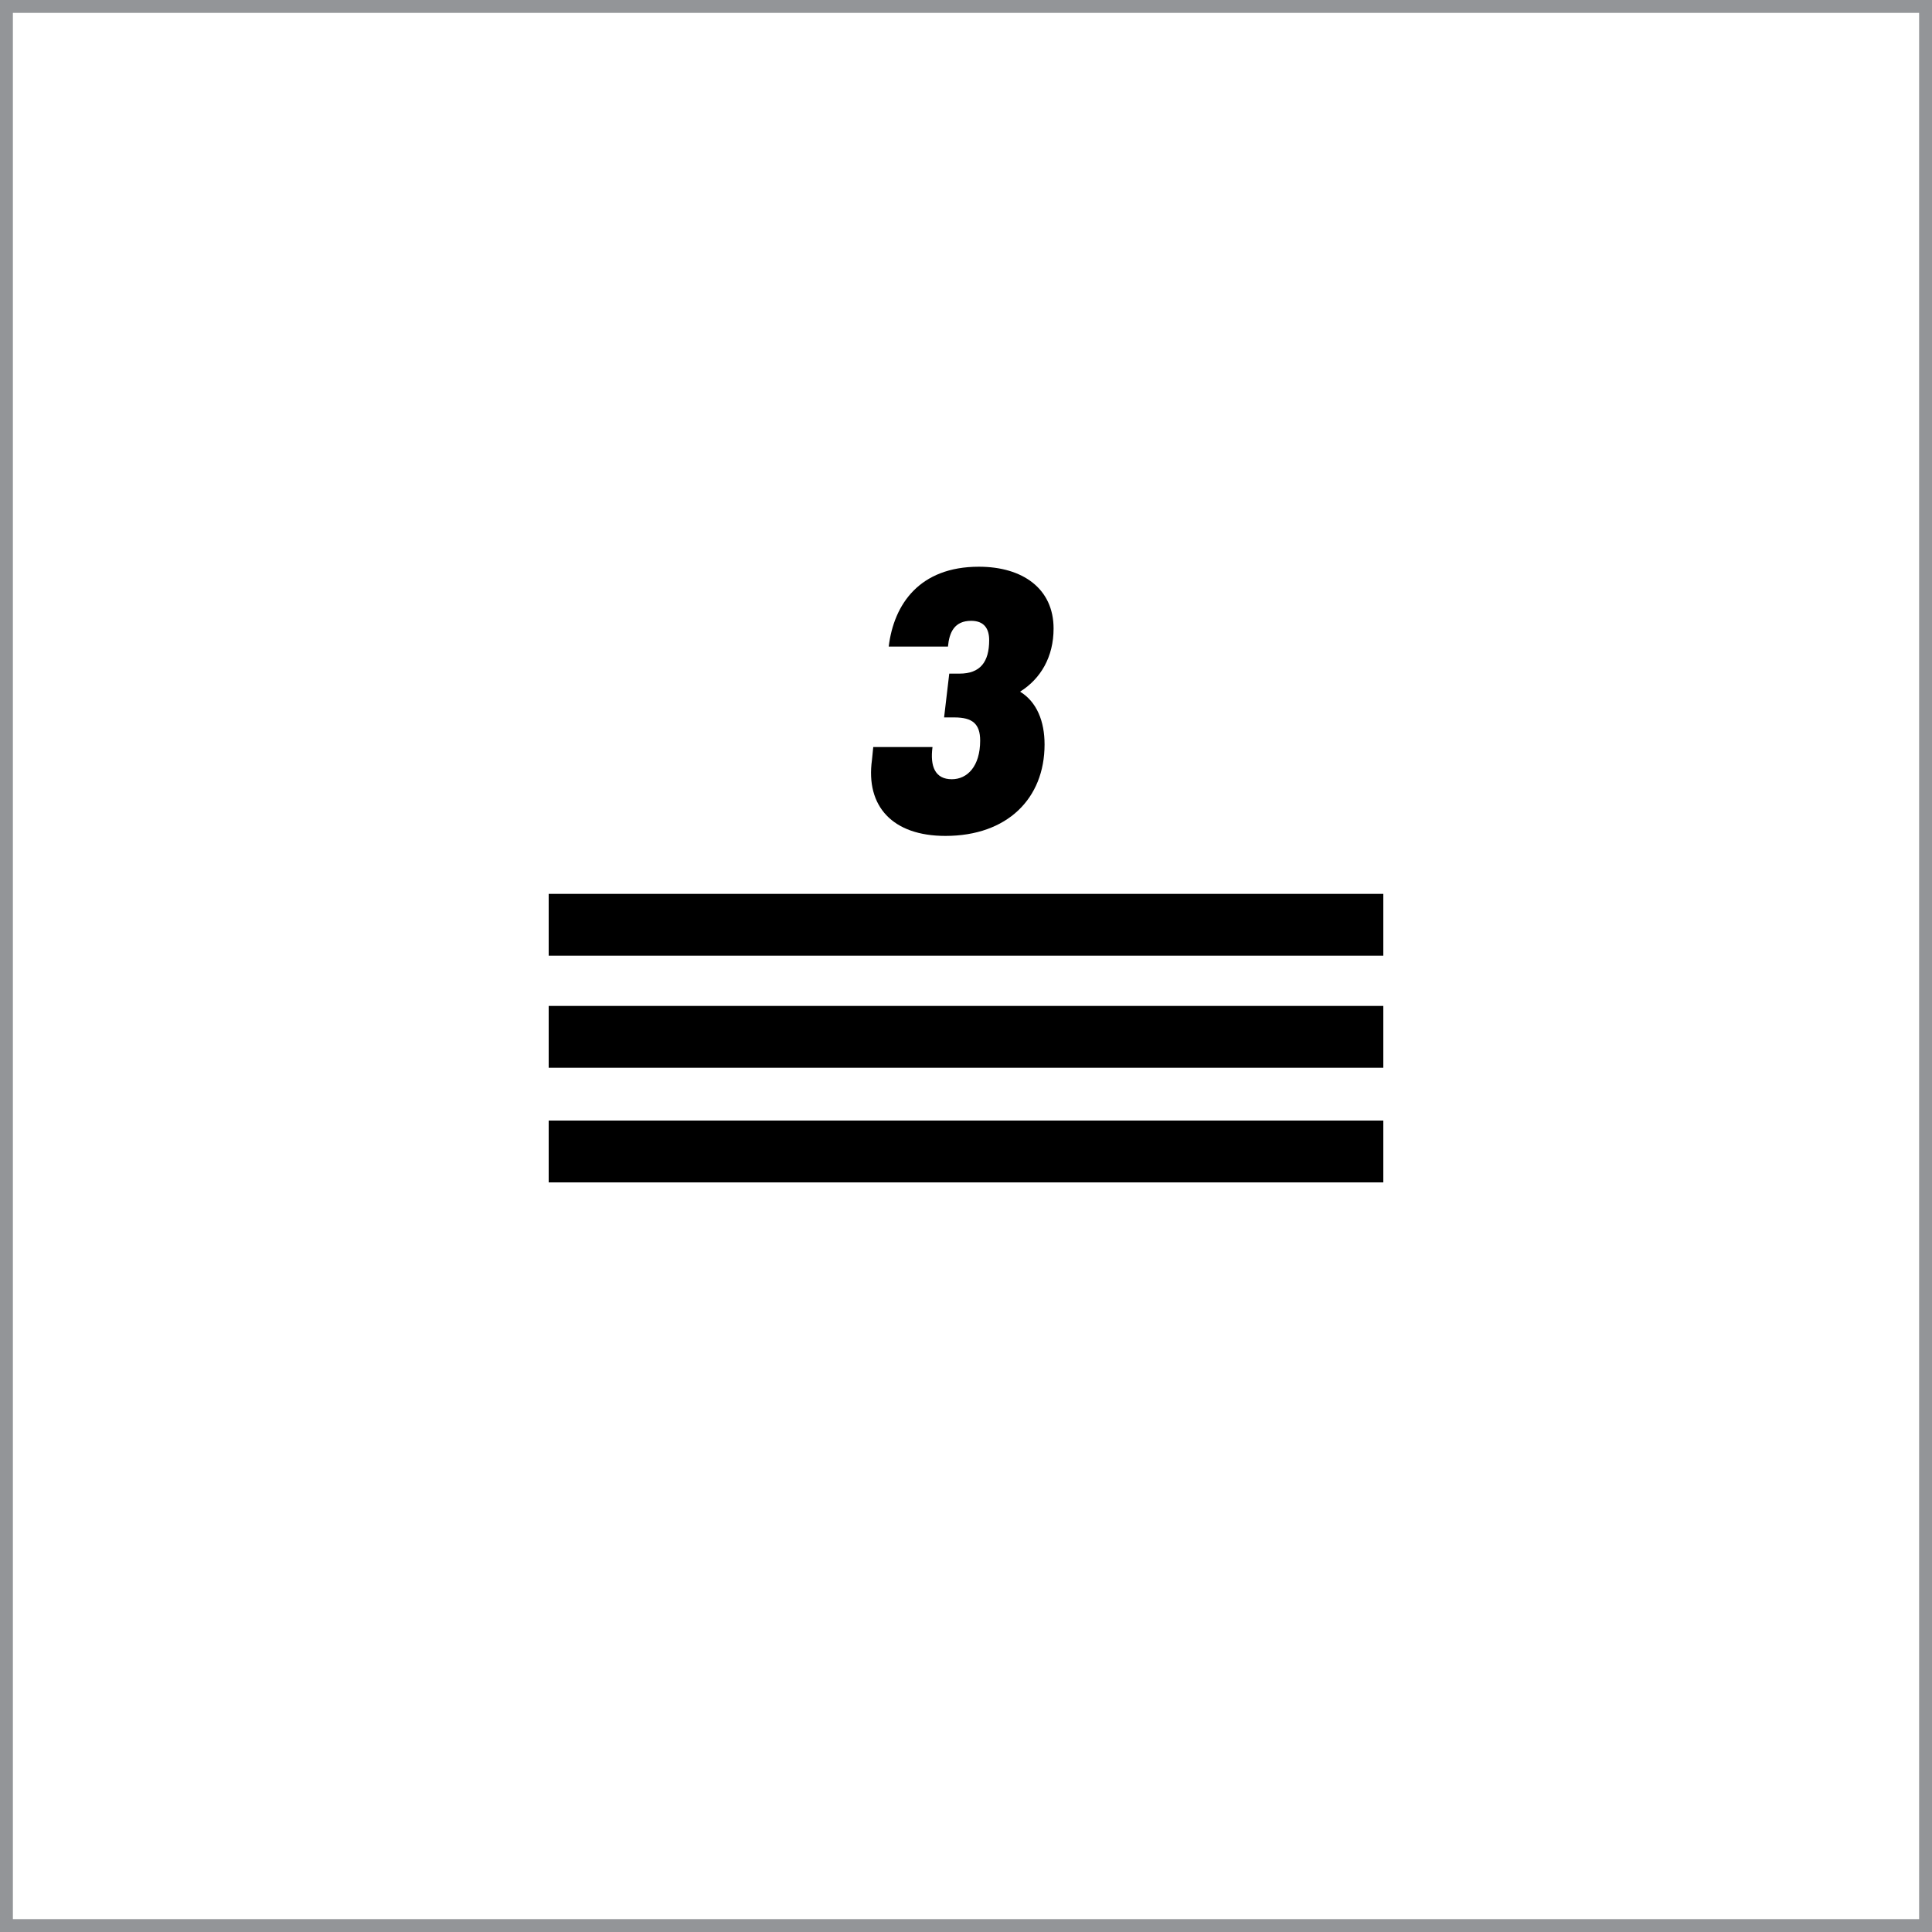
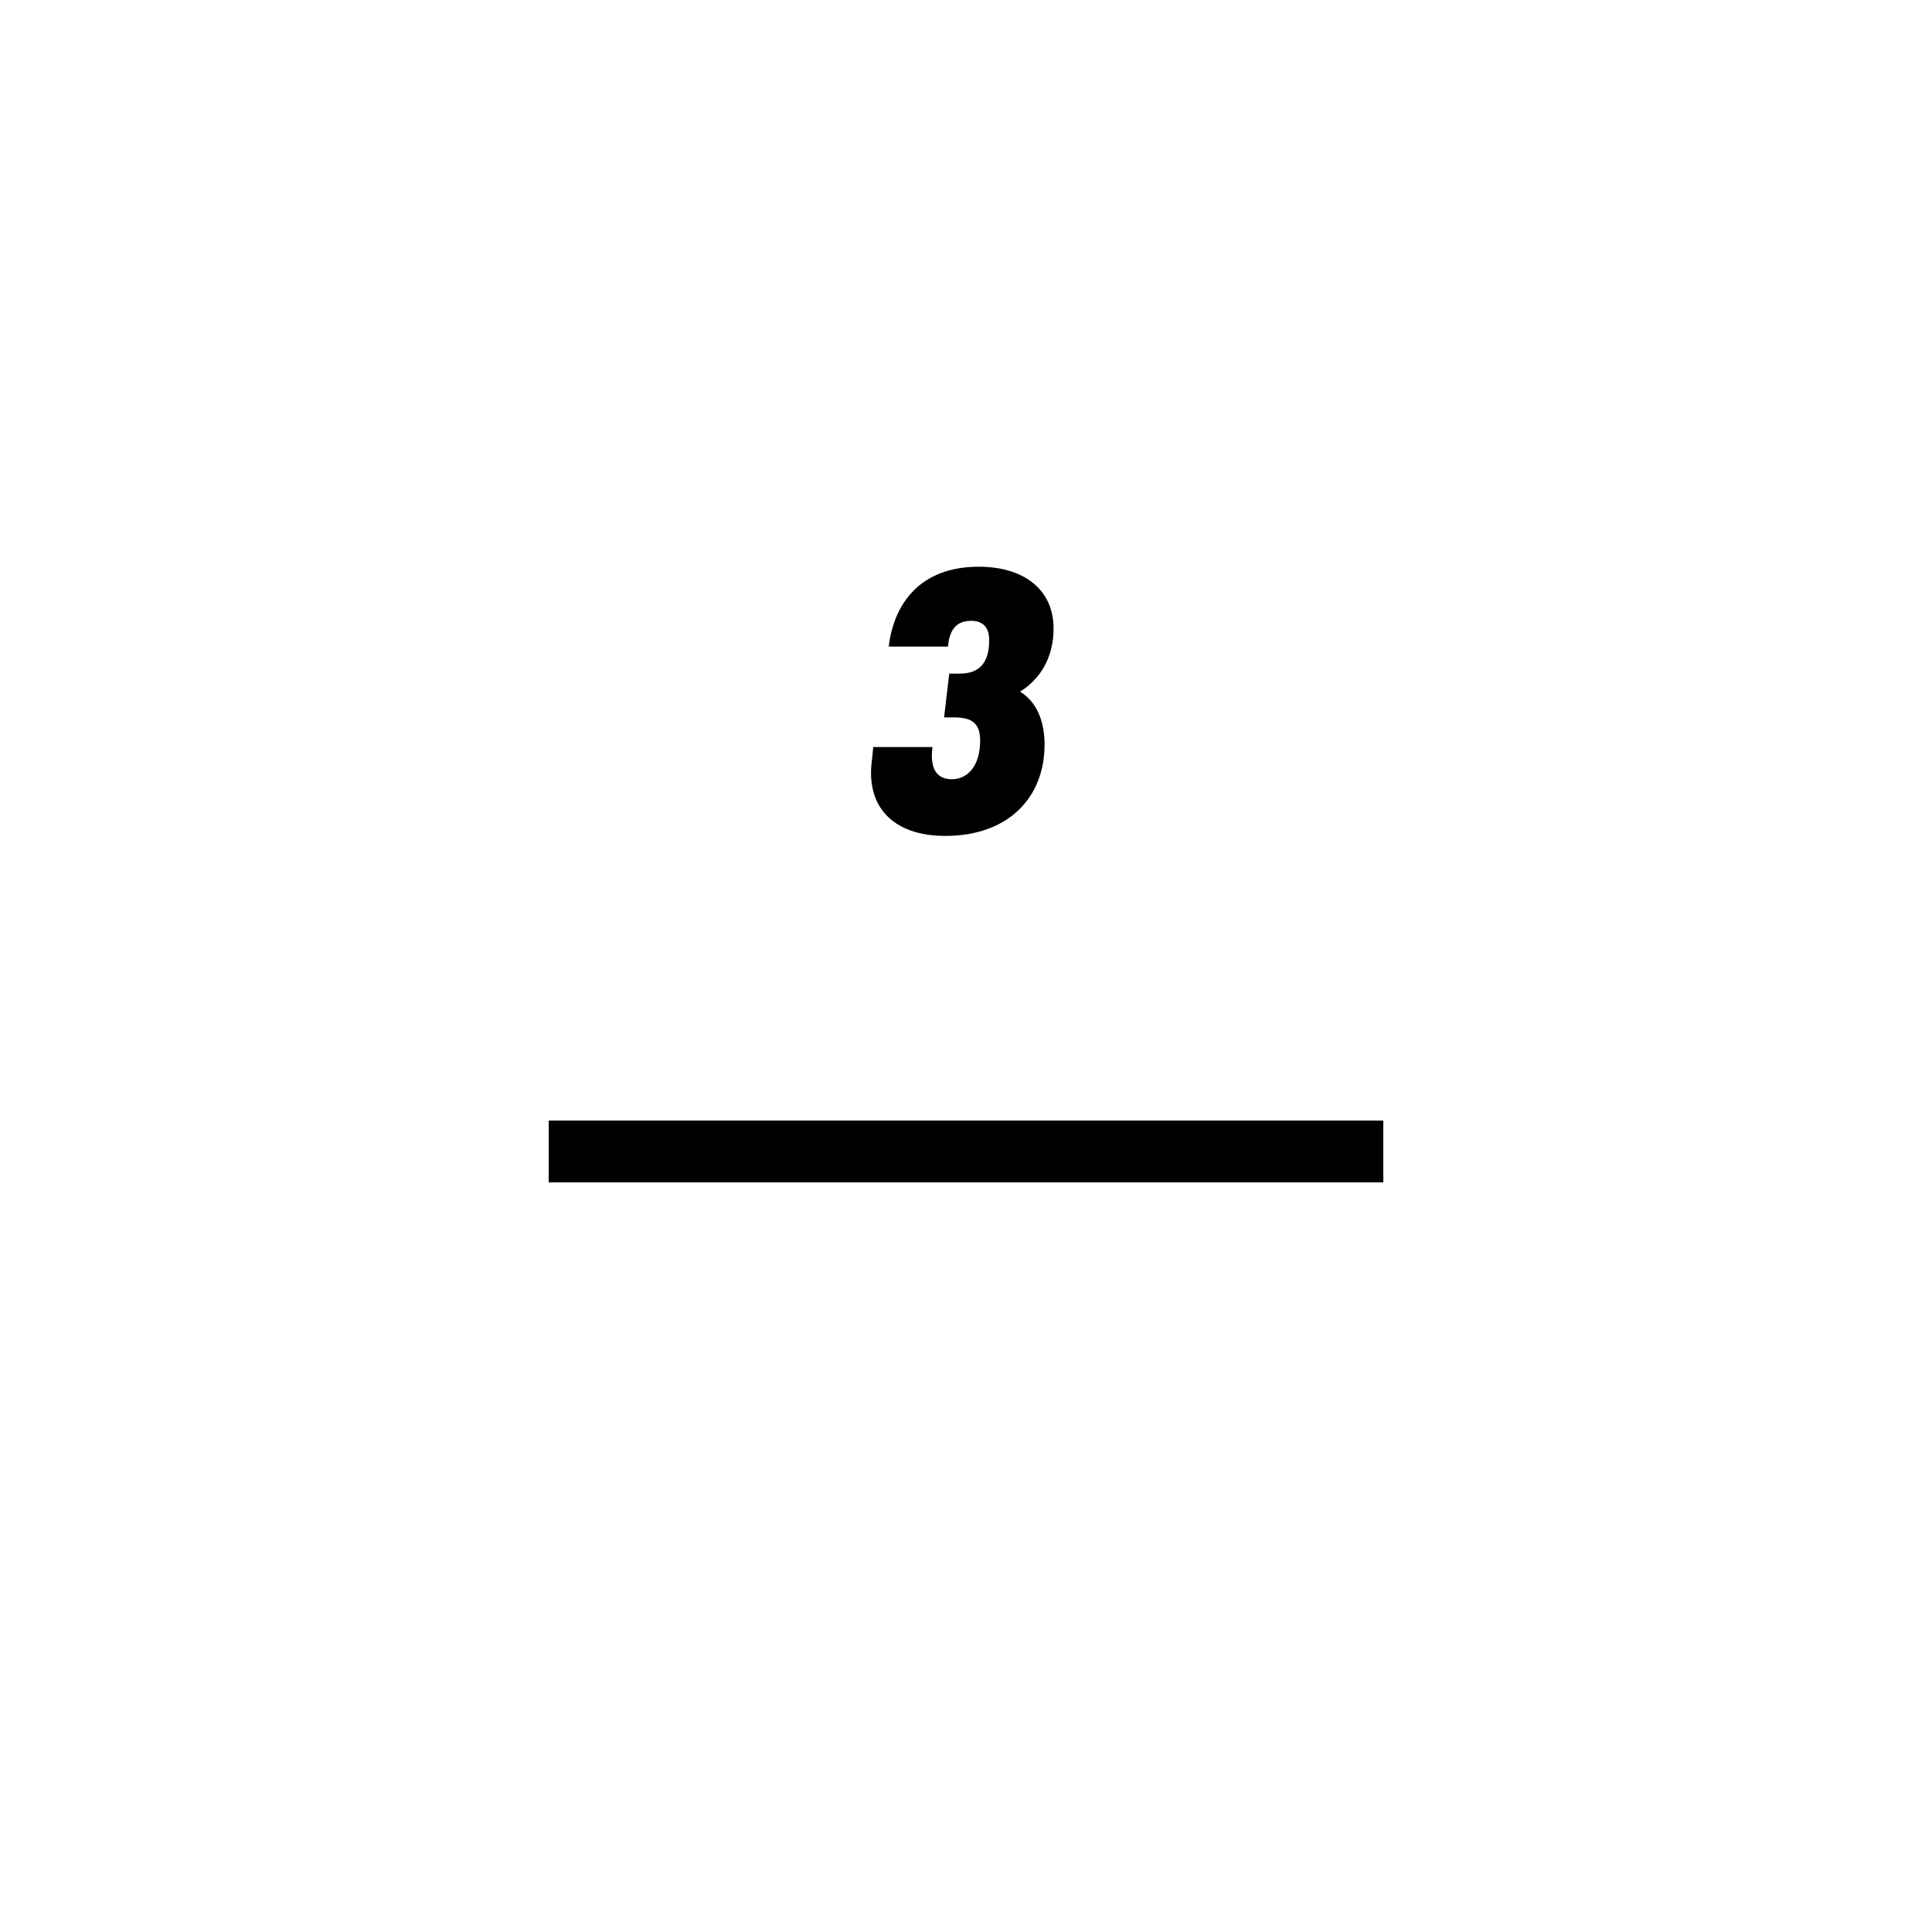
<svg xmlns="http://www.w3.org/2000/svg" version="1.1" x="0px" y="0px" viewBox="0 0 150 150" style="enable-background:new 0 0 150 150;" xml:space="preserve">
  <style type="text/css">
	.st0{fill:#939598;}
	.st1{display:none;}
	.st2{display:inline;fill:#D1D3D4;}
	.st3{fill:#231F20;}
	.st4{fill:#E32B26;}
	.st5{fill:#DBBB64;}
	.st6{fill:#FFFFFF;}
	.st7{fill:#EC1C24;}
	.st8{fill:none;}
	.st9{fill:none;stroke:#231F20;stroke-width:0.294;stroke-linecap:round;}
	.st10{clip-path:url(#SVGID_2_);}
	.st11{clip-path:url(#SVGID_4_);fill:none;stroke:#DBBB64;stroke-width:1.008;}
	.st12{clip-path:url(#SVGID_4_);fill:#DBBB64;}
	.st13{clip-path:url(#SVGID_4_);fill:#ED3024;}
	.st14{clip-path:url(#SVGID_4_);fill:#FFFFFF;}
	.st15{fill-rule:evenodd;clip-rule:evenodd;}
	.st16{fill:#221815;}
	.st17{fill:#01000B;}
	.st18{fill:#6D6E71;}
	.st19{fill:#808285;}
	.st20{fill:#58595B;}
	.st21{filter:url(#Adobe_OpacityMaskFilter);}
	.st22{fill-rule:evenodd;clip-rule:evenodd;fill:#FFFFFF;}
	.st23{mask:url(#mask-2_56_);fill-rule:evenodd;clip-rule:evenodd;}
	.st24{filter:url(#Adobe_OpacityMaskFilter_1_);}
	.st25{mask:url(#mask-2_55_);fill-rule:evenodd;clip-rule:evenodd;}
	.st26{filter:url(#Adobe_OpacityMaskFilter_2_);}
	.st27{mask:url(#mask-2_54_);fill-rule:evenodd;clip-rule:evenodd;}
	.st28{filter:url(#Adobe_OpacityMaskFilter_3_);}
	.st29{mask:url(#mask-2_53_);fill-rule:evenodd;clip-rule:evenodd;}
	.st30{filter:url(#Adobe_OpacityMaskFilter_4_);}
	.st31{mask:url(#mask-2_52_);fill-rule:evenodd;clip-rule:evenodd;}
	.st32{filter:url(#Adobe_OpacityMaskFilter_5_);}
	.st33{mask:url(#mask-2_51_);fill-rule:evenodd;clip-rule:evenodd;}
	.st34{filter:url(#Adobe_OpacityMaskFilter_6_);}
	.st35{mask:url(#mask-2_50_);fill-rule:evenodd;clip-rule:evenodd;}
	.st36{filter:url(#Adobe_OpacityMaskFilter_7_);}
	.st37{mask:url(#mask-2_49_);fill-rule:evenodd;clip-rule:evenodd;}
	.st38{filter:url(#Adobe_OpacityMaskFilter_8_);}
	.st39{mask:url(#mask-2_48_);fill-rule:evenodd;clip-rule:evenodd;}
	.st40{filter:url(#Adobe_OpacityMaskFilter_9_);}
	.st41{mask:url(#mask-2_47_);fill-rule:evenodd;clip-rule:evenodd;}
	.st42{filter:url(#Adobe_OpacityMaskFilter_10_);}
	.st43{mask:url(#mask-2_46_);fill-rule:evenodd;clip-rule:evenodd;}
	.st44{filter:url(#Adobe_OpacityMaskFilter_11_);}
	.st45{mask:url(#mask-2_45_);fill-rule:evenodd;clip-rule:evenodd;}
	.st46{filter:url(#Adobe_OpacityMaskFilter_12_);}
	.st47{mask:url(#mask-2_44_);fill-rule:evenodd;clip-rule:evenodd;}
	.st48{filter:url(#Adobe_OpacityMaskFilter_13_);}
	.st49{mask:url(#mask-2_43_);fill-rule:evenodd;clip-rule:evenodd;}
	.st50{filter:url(#Adobe_OpacityMaskFilter_14_);}
	.st51{mask:url(#mask-2_42_);fill-rule:evenodd;clip-rule:evenodd;}
	.st52{filter:url(#Adobe_OpacityMaskFilter_15_);}
	.st53{mask:url(#mask-2_41_);fill-rule:evenodd;clip-rule:evenodd;}
	.st54{filter:url(#Adobe_OpacityMaskFilter_16_);}
	.st55{mask:url(#mask-2_40_);fill-rule:evenodd;clip-rule:evenodd;}
	.st56{filter:url(#Adobe_OpacityMaskFilter_17_);}
	.st57{mask:url(#mask-2_39_);fill-rule:evenodd;clip-rule:evenodd;}
	.st58{filter:url(#Adobe_OpacityMaskFilter_18_);}
	.st59{mask:url(#mask-2_38_);fill-rule:evenodd;clip-rule:evenodd;}
	.st60{filter:url(#Adobe_OpacityMaskFilter_19_);}
	.st61{mask:url(#mask-2_37_);fill-rule:evenodd;clip-rule:evenodd;}
	.st62{filter:url(#Adobe_OpacityMaskFilter_20_);}
	.st63{mask:url(#mask-2_36_);fill-rule:evenodd;clip-rule:evenodd;}
	.st64{filter:url(#Adobe_OpacityMaskFilter_21_);}
	.st65{mask:url(#mask-2_35_);fill-rule:evenodd;clip-rule:evenodd;}
	.st66{filter:url(#Adobe_OpacityMaskFilter_22_);}
	.st67{mask:url(#mask-2_34_);fill-rule:evenodd;clip-rule:evenodd;}
	.st68{filter:url(#Adobe_OpacityMaskFilter_23_);}
	.st69{mask:url(#mask-2_33_);fill-rule:evenodd;clip-rule:evenodd;}
	.st70{filter:url(#Adobe_OpacityMaskFilter_24_);}
	.st71{mask:url(#mask-2_32_);fill-rule:evenodd;clip-rule:evenodd;}
	.st72{filter:url(#Adobe_OpacityMaskFilter_25_);}
	.st73{mask:url(#mask-2_31_);fill-rule:evenodd;clip-rule:evenodd;}
	.st74{filter:url(#Adobe_OpacityMaskFilter_26_);}
	.st75{mask:url(#mask-2_30_);fill-rule:evenodd;clip-rule:evenodd;}
	.st76{filter:url(#Adobe_OpacityMaskFilter_27_);}
	.st77{mask:url(#mask-2_29_);fill-rule:evenodd;clip-rule:evenodd;}
	.st78{filter:url(#Adobe_OpacityMaskFilter_28_);}
	.st79{enable-background:new    ;}
	.st80{opacity:0.2;mask:url(#SVGID_5_);}
	.st81{fill:#1A171B;}
</style>
  <g id="zunanji_x5F_kvadrat">
    <g>
-       <path class="st0" d="M149,1v148H1V1H149 M150,0H0v150h150V0L150,0z" />
-     </g>
+       </g>
  </g>
  <g id="ozadje" class="st1">
    <rect x="-1566.8" y="-369.2" class="st2" width="1746.7" height="1213.1" />
  </g>
  <g id="logoti">
    <g>
-       <path class="st8" d="M75,30c-24.9,0-45,20.2-45,45c0,24.9,20.1,45,45,45s45-20.1,45-45C120,50.2,99.9,30,75,30 M75,117.9    c-23.7,0-42.9-19.3-42.9-42.9c0-23.7,19.3-42.9,42.9-42.9s42.9,19.3,42.9,42.9C117.9,98.7,98.7,117.9,75,117.9" />
-       <rect x="42.6" y="69.4" width="64.8" height="4.8" />
-       <rect x="42.6" y="78.1" width="64.8" height="4.8" />
      <rect x="42.6" y="87" width="64.8" height="4.8" />
      <path d="M73.4,64.9c4.8,0,7.7-2.9,7.7-7.1c0-1.8-0.6-3.3-1.9-4.1c1.6-1,2.6-2.7,2.6-4.9c0-3.1-2.4-4.8-5.8-4.8    c-4.6,0-6.6,2.9-7,6.2h4.6c0.1-1.1,0.5-2,1.8-2c1,0,1.4,0.6,1.4,1.5c0,1.7-0.7,2.6-2.3,2.6h-0.8l-0.4,3.4h0.8c1.4,0,2,0.5,2,1.8    c0,2-1,3-2.2,3c-1.3,0-1.7-1-1.5-2.5h-4.6l-0.1,1C67.2,62.6,69.3,64.9,73.4,64.9" />
    </g>
  </g>
</svg>